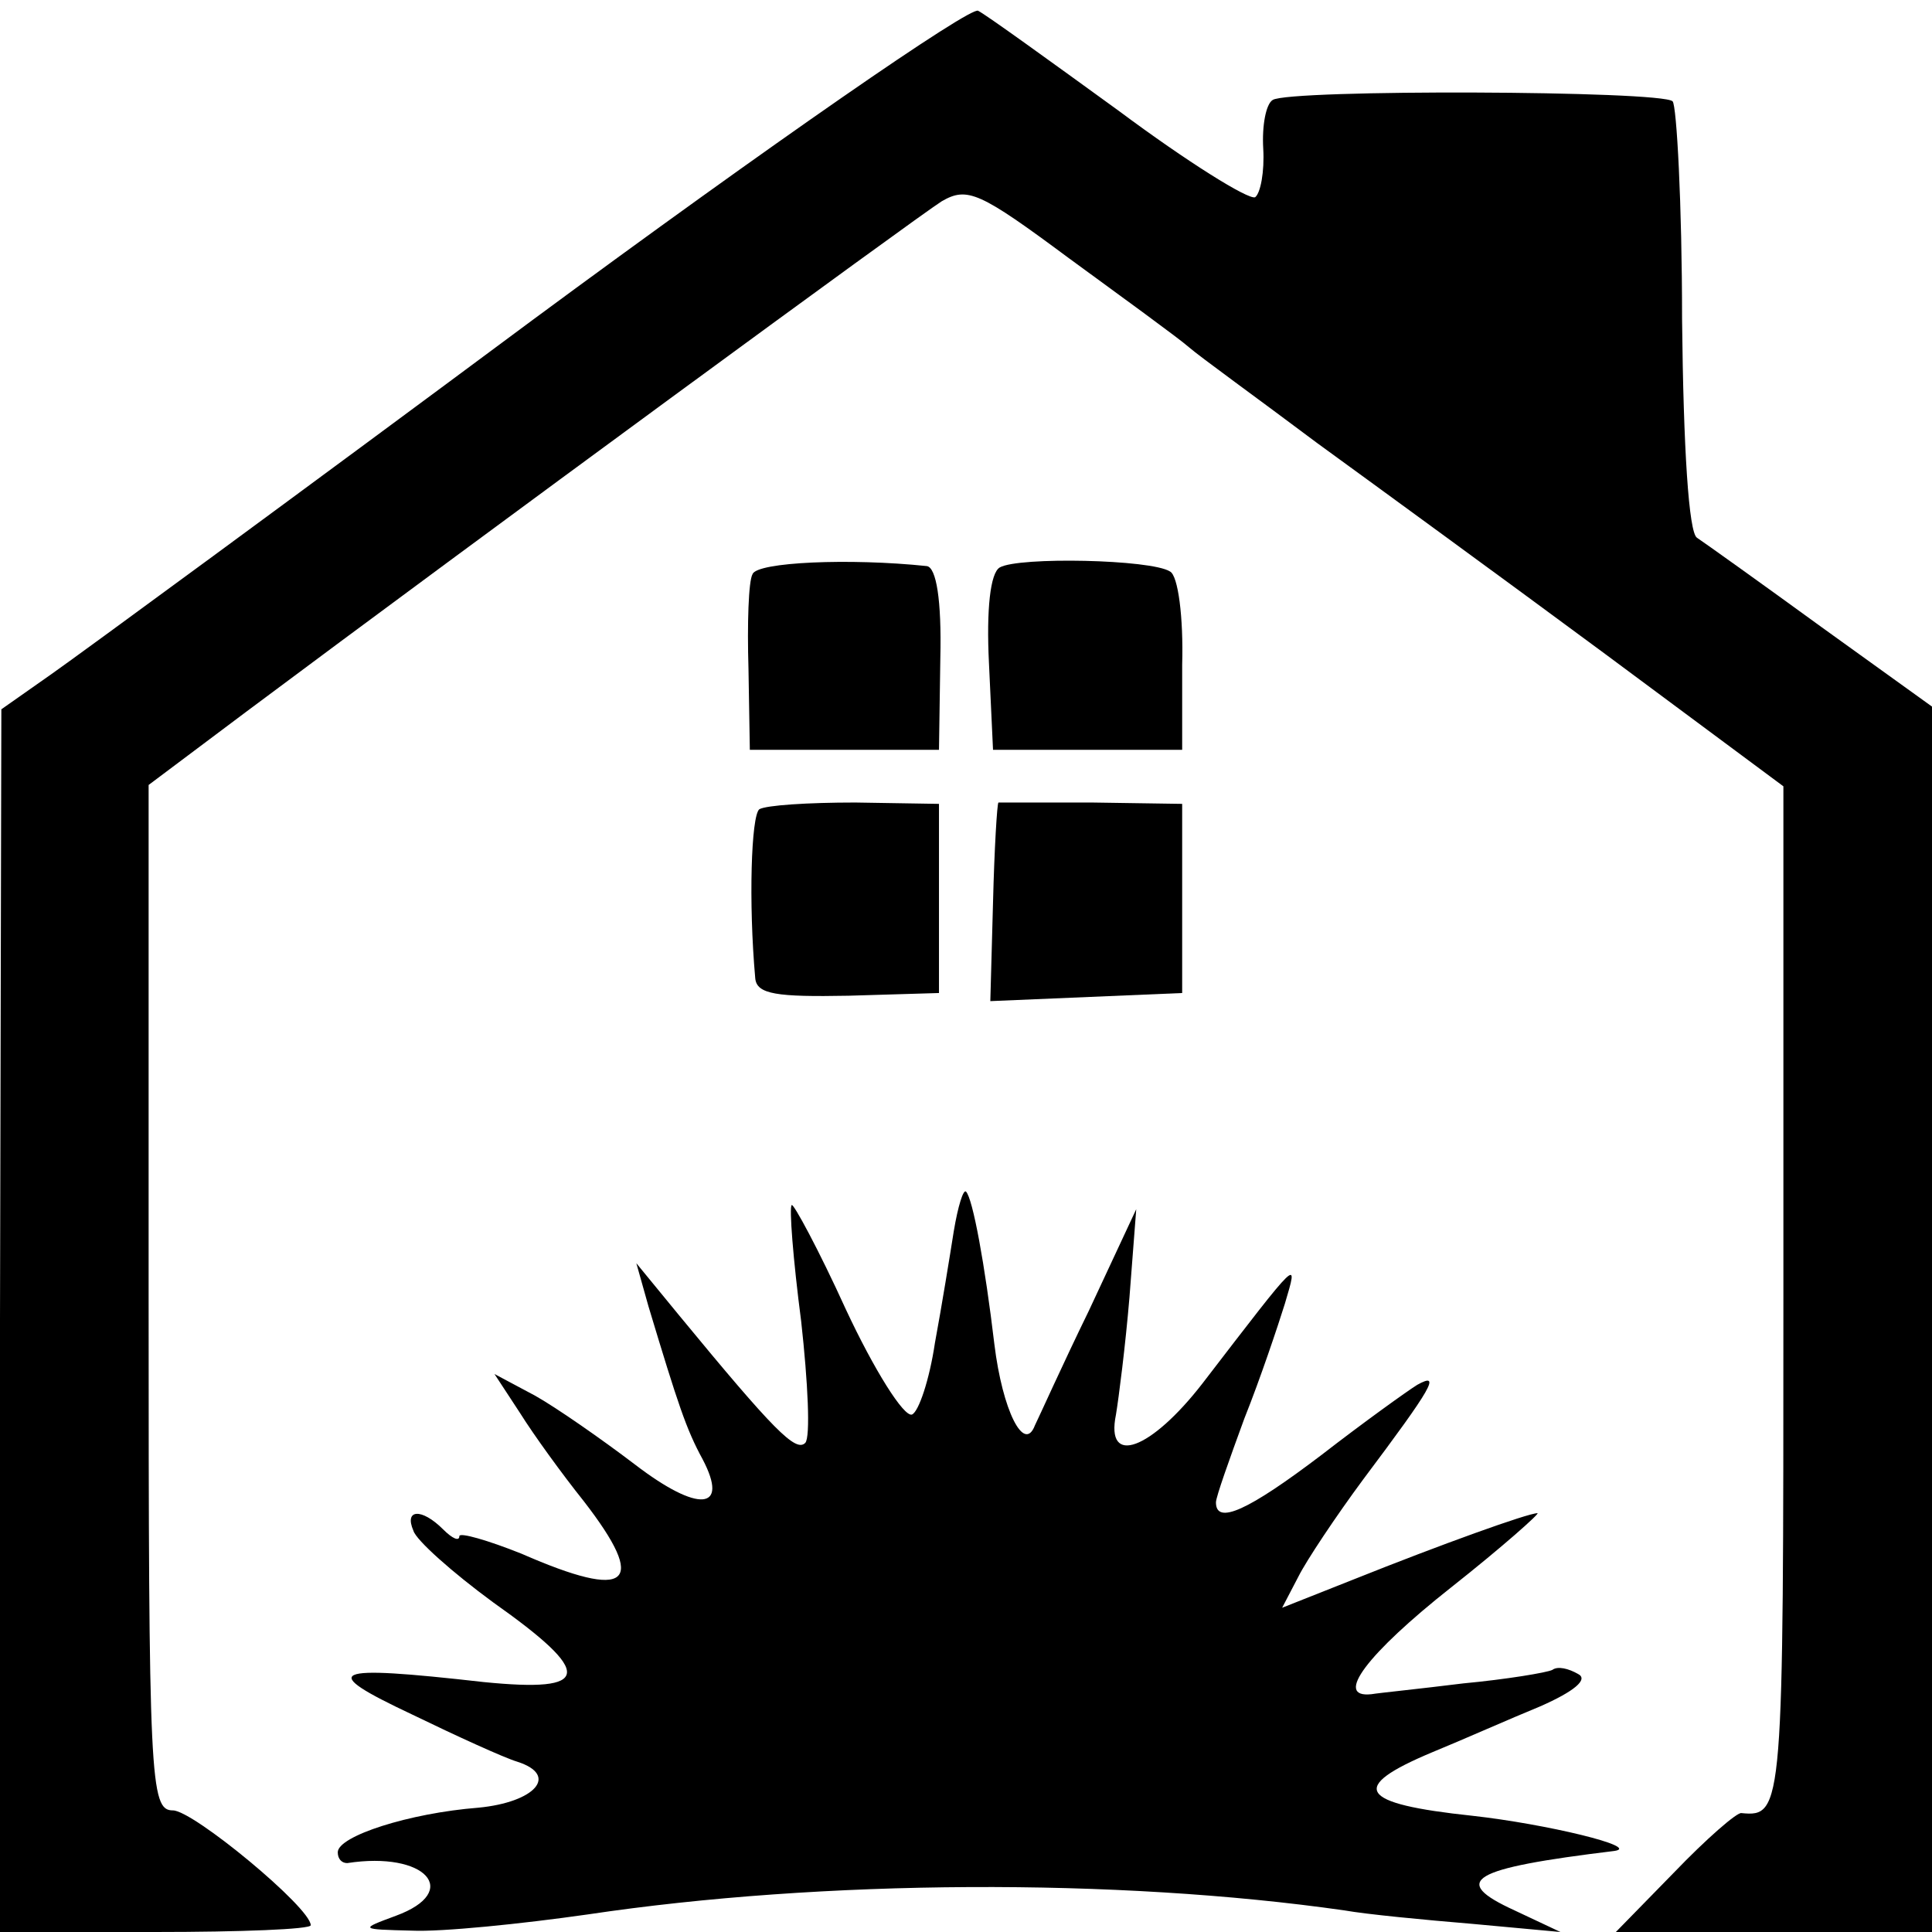
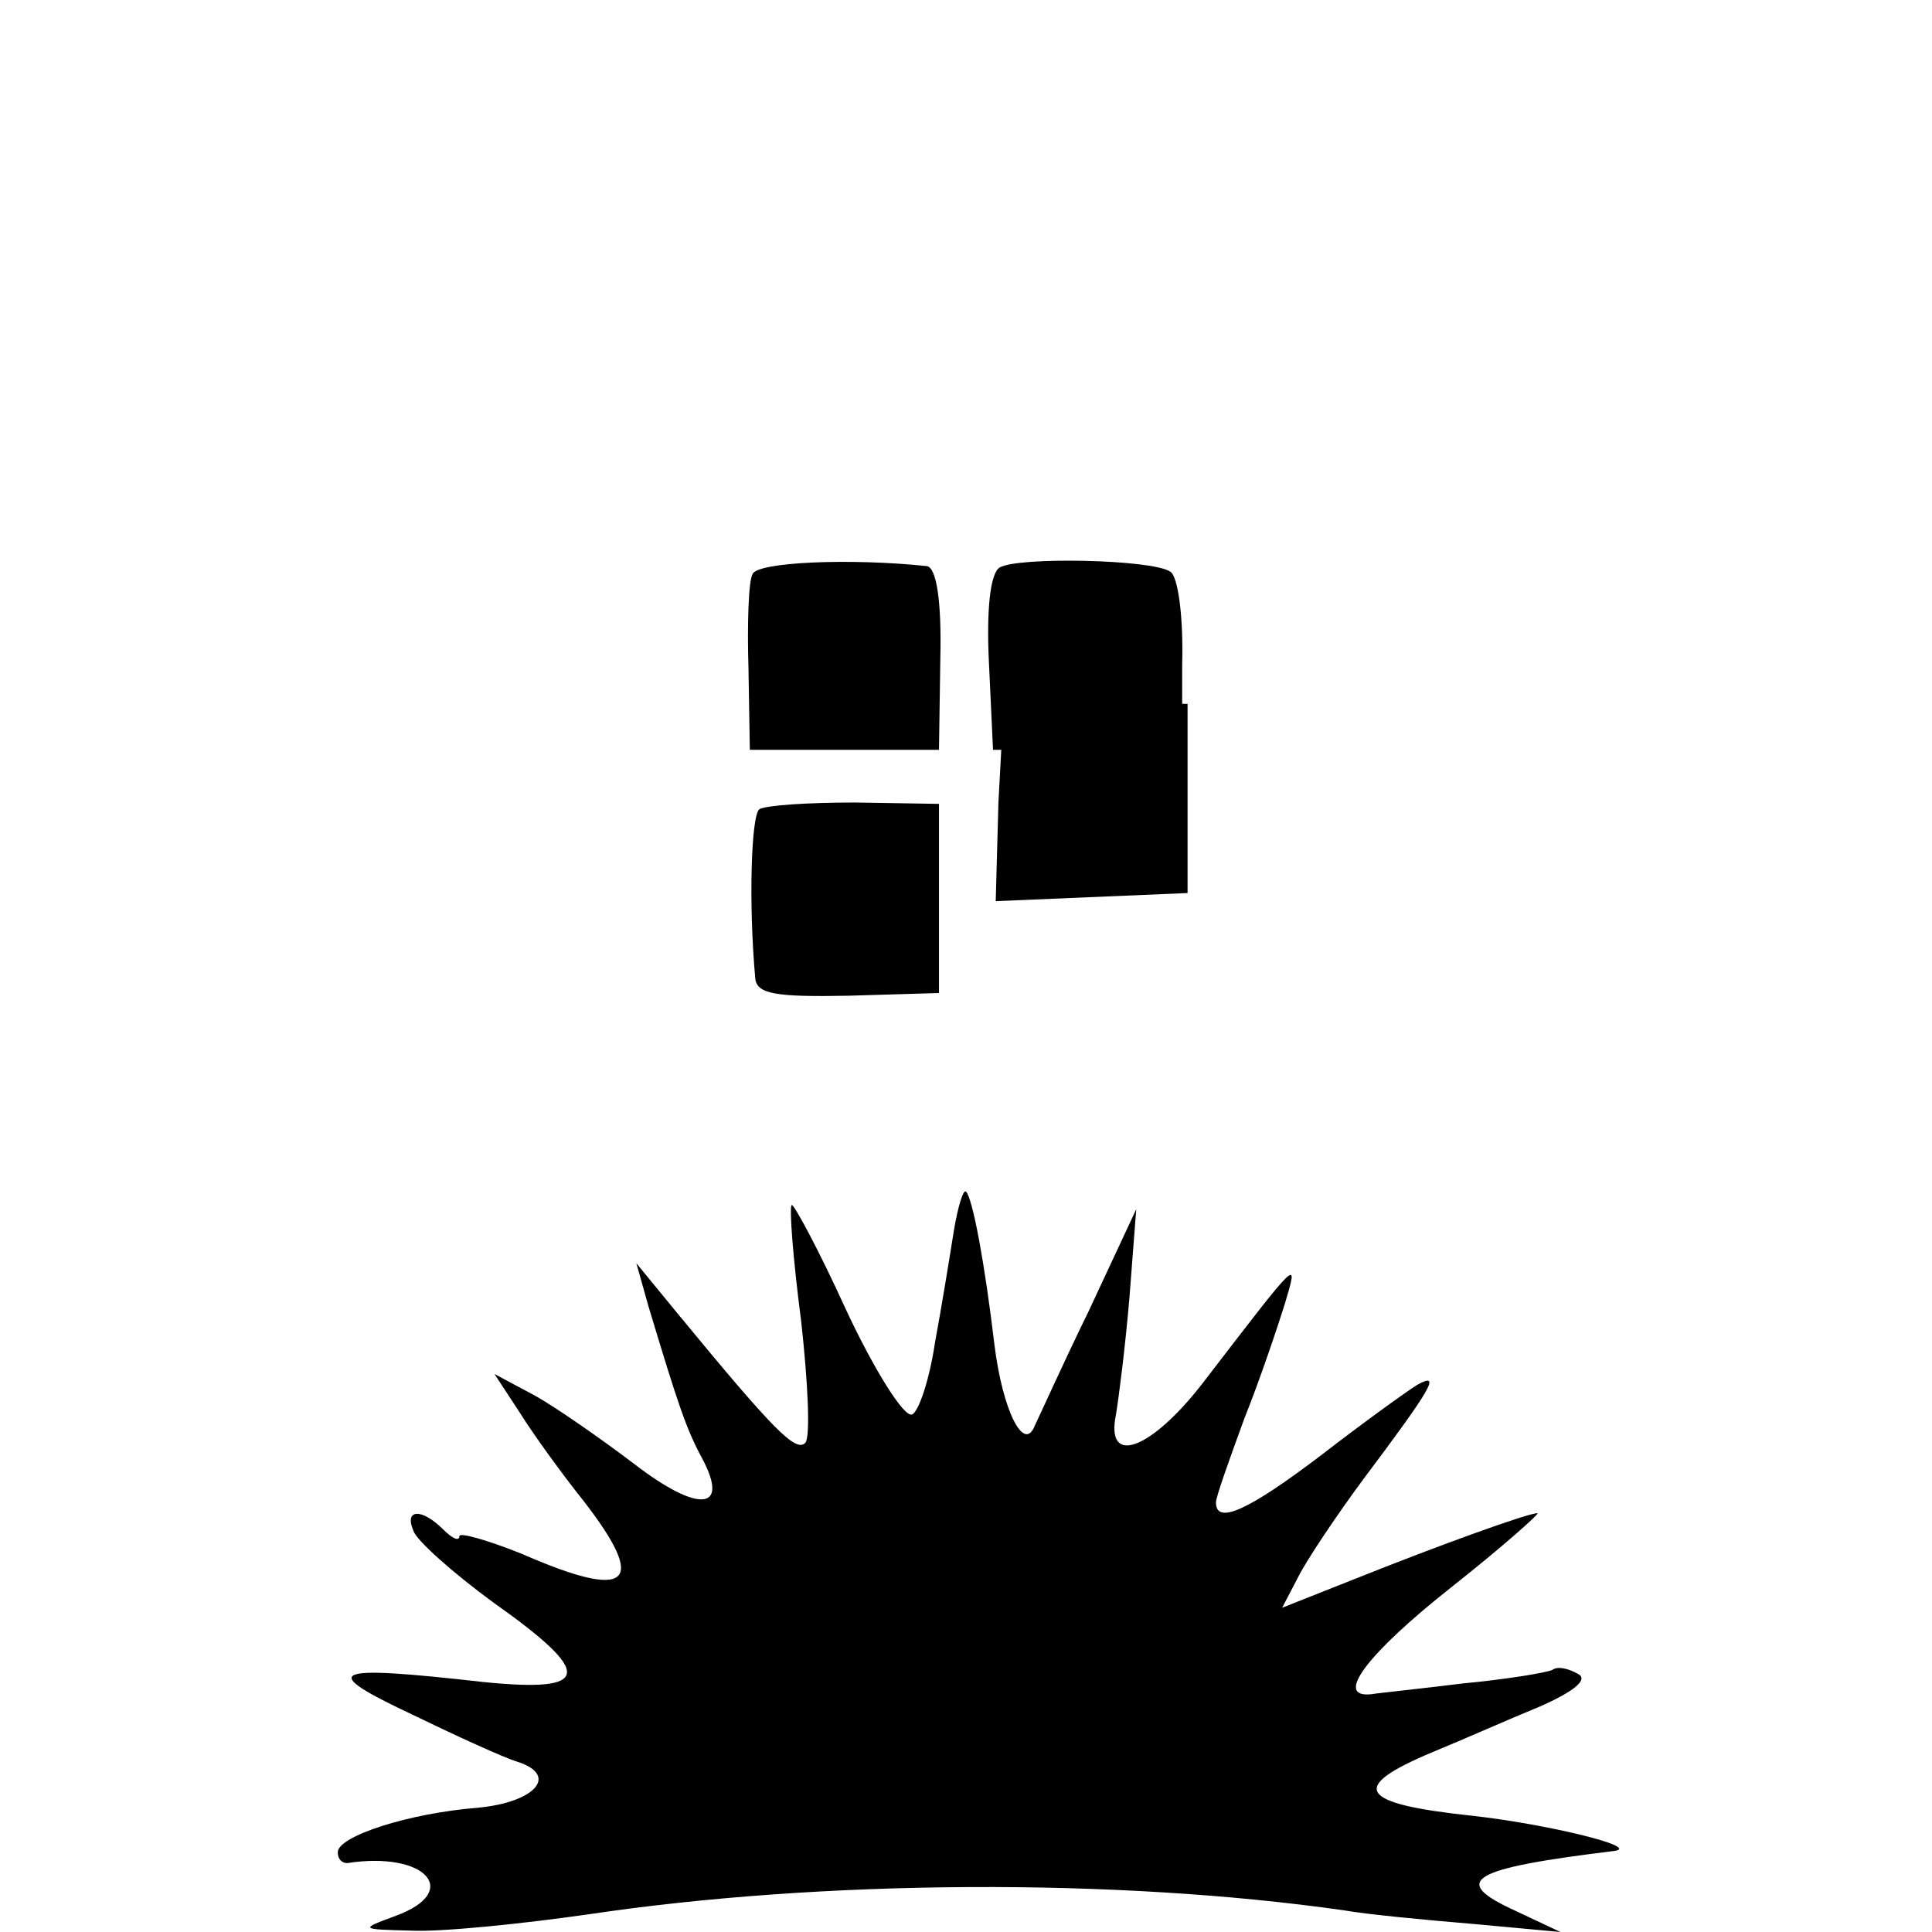
<svg xmlns="http://www.w3.org/2000/svg" version="1.0" width="143pt" height="143pt" viewBox="0 0 143 143" preserveAspectRatio="xMidYMid meet">
  <g transform="translate(0,143) scale(0.1,-0.1)" fill="#000000" stroke="none">
-     <path d="M394 1193 c-175 -130 -336 -248 -356 -262 l-37 -26 -1 -452 0 -453 115 0 c63 0 115 2 115 5 0 13 -87 85 -102 85 -17 0 -18 21 -18 379 l0 380 72 54 c170 127 496 366 515 378 19 11 28 7 94 -42 41 -30 81 -59 89 -66 8 -7 51 -38 95 -71 44 -32 140 -102 213 -156 l132 -98 0 -379 c0 -378 0 -384 -31 -381 -3 1 -26 -19 -50 -44 l-43 -44 117 0 117 0 0 453 0 454 -82 59 c-44 32 -86 62 -92 66 -6 4 -10 65 -11 162 0 85 -4 158 -7 161 -8 8 -284 9 -296 1 -5 -3 -8 -19 -7 -36 1 -17 -2 -33 -6 -36 -5 -2 -50 26 -101 64 -51 37 -98 71 -104 74 -5 4 -154 -99 -330 -229z" />
    <path d="M557 1005 c-3 -5 -4 -37 -3 -70 l1 -60 70 0 70 0 1 68 c1 43 -3 67 -10 68 -57 6 -126 3 -129 -6z" />
    <path d="M740 1010 c-7 -4 -10 -31 -8 -71 l3 -64 70 0 70 0 0 63 c1 35 -3 66 -9 69 -14 9 -112 11 -126 3z" />
    <path d="M562 831 c-6 -5 -8 -69 -3 -125 1 -12 16 -14 69 -13 l67 2 0 70 0 70 -62 1 c-35 0 -66 -2 -71 -5z" />
-     <path d="M739 836 c-1 -1 -3 -34 -4 -74 l-2 -73 71 3 71 3 0 70 0 70 -67 1 c-38 0 -69 0 -69 0z" />
+     <path d="M739 836 l-2 -73 71 3 71 3 0 70 0 70 -67 1 c-38 0 -69 0 -69 0z" />
    <path d="M706 519 c-3 -19 -9 -56 -14 -83 -4 -27 -12 -51 -17 -53 -6 -2 -28 33 -49 78 -20 44 -39 79 -40 77 -2 -1 1 -40 7 -86 5 -45 7 -86 3 -90 -7 -7 -23 9 -93 94 l-32 39 9 -32 c22 -73 28 -91 40 -113 20 -38 -3 -40 -50 -4 -25 19 -58 42 -74 51 l-30 16 19 -29 c10 -16 31 -45 47 -65 48 -62 34 -74 -46 -39 -25 10 -46 16 -46 13 0 -4 -5 -2 -12 5 -16 16 -29 15 -22 -1 2 -7 29 -31 59 -53 75 -53 73 -67 -7 -59 -115 13 -123 9 -53 -24 33 -16 68 -32 78 -35 31 -10 13 -30 -29 -34 -51 -4 -104 -21 -104 -33 0 -5 3 -8 7 -8 58 9 85 -21 36 -39 -27 -10 -27 -10 12 -11 22 -1 81 5 130 12 174 26 392 27 560 3 17 -3 59 -7 95 -10 l65 -6 -34 16 c-48 22 -33 31 74 44 20 3 -51 20 -105 26 -85 9 -92 21 -30 47 22 9 58 25 80 34 25 11 36 20 28 24 -7 4 -15 6 -19 3 -4 -2 -34 -7 -66 -10 -32 -4 -62 -7 -68 -8 -28 -3 -3 30 59 79 38 30 66 55 64 55 -7 0 -71 -23 -136 -49 l-53 -21 12 23 c6 12 28 45 48 72 51 68 58 80 40 70 -8 -5 -40 -28 -71 -52 -54 -41 -78 -52 -78 -35 0 4 10 32 21 62 12 30 25 69 30 85 10 34 12 36 -61 -59 -38 -49 -72 -62 -64 -23 2 12 7 51 10 87 l5 65 -35 -75 c-20 -41 -37 -79 -40 -85 -8 -21 -24 11 -30 60 -7 59 -16 108 -21 113 -2 2 -6 -11 -9 -29z" />
  </g>
</svg>